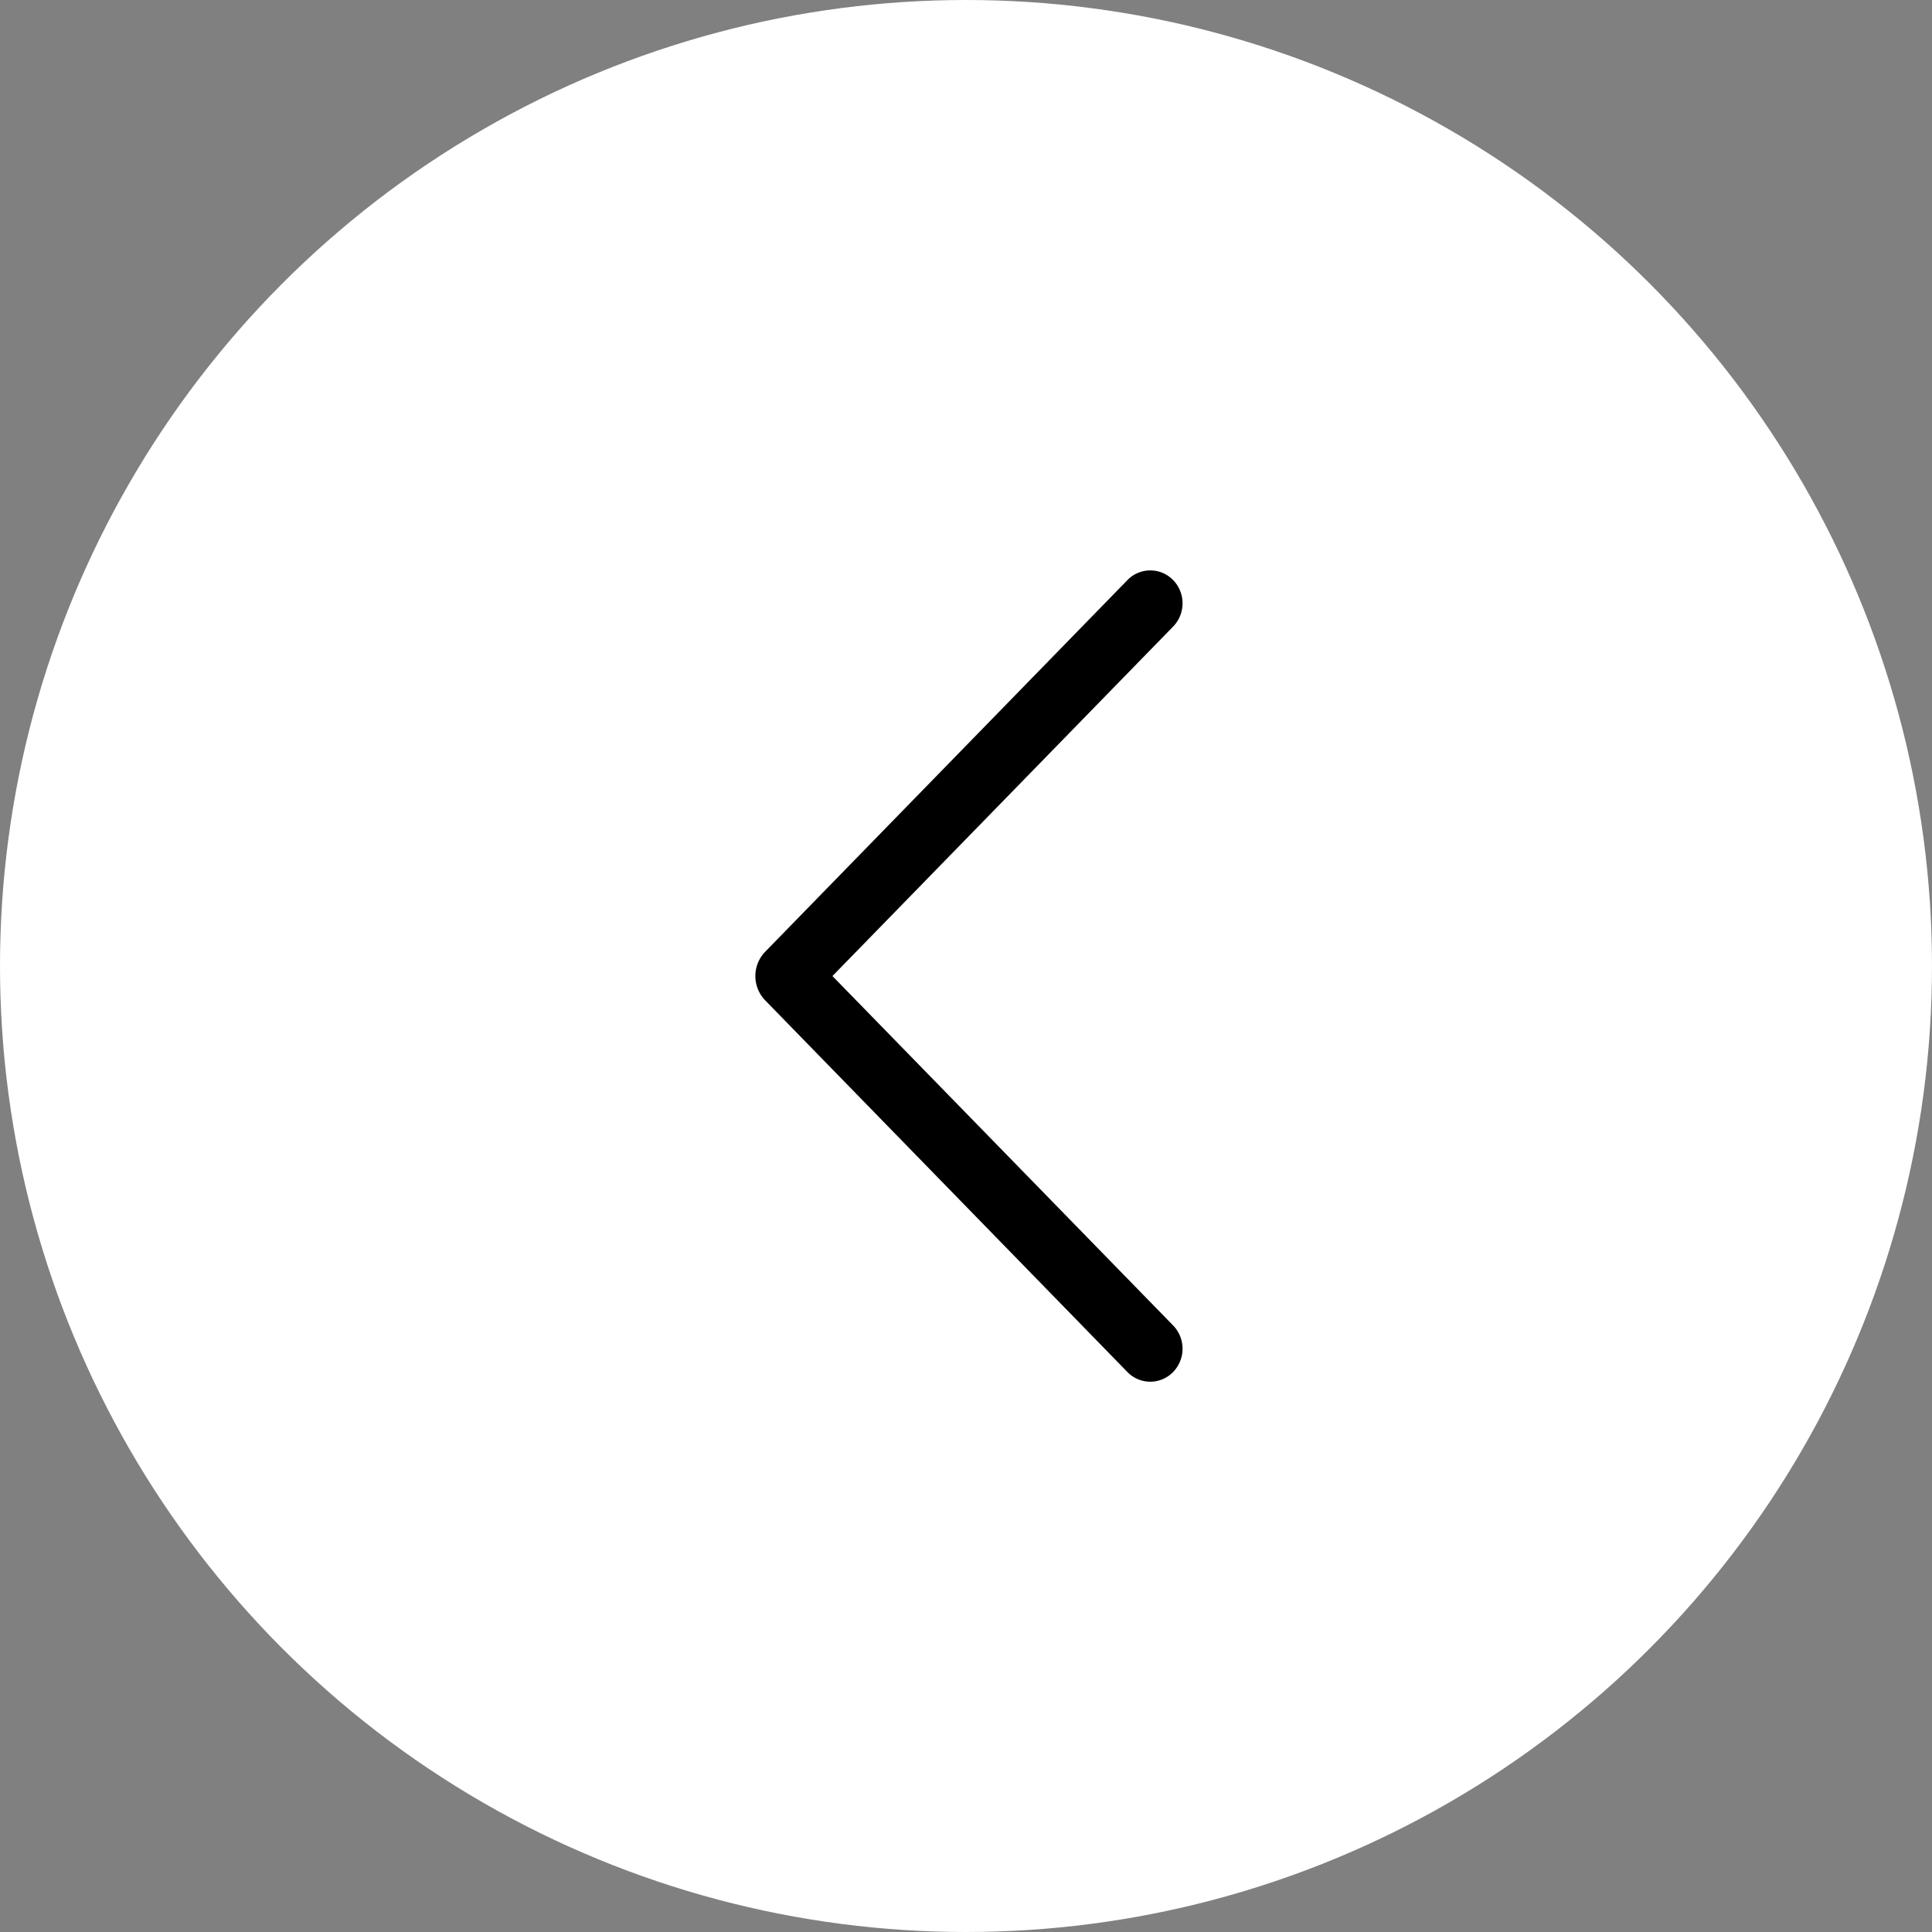
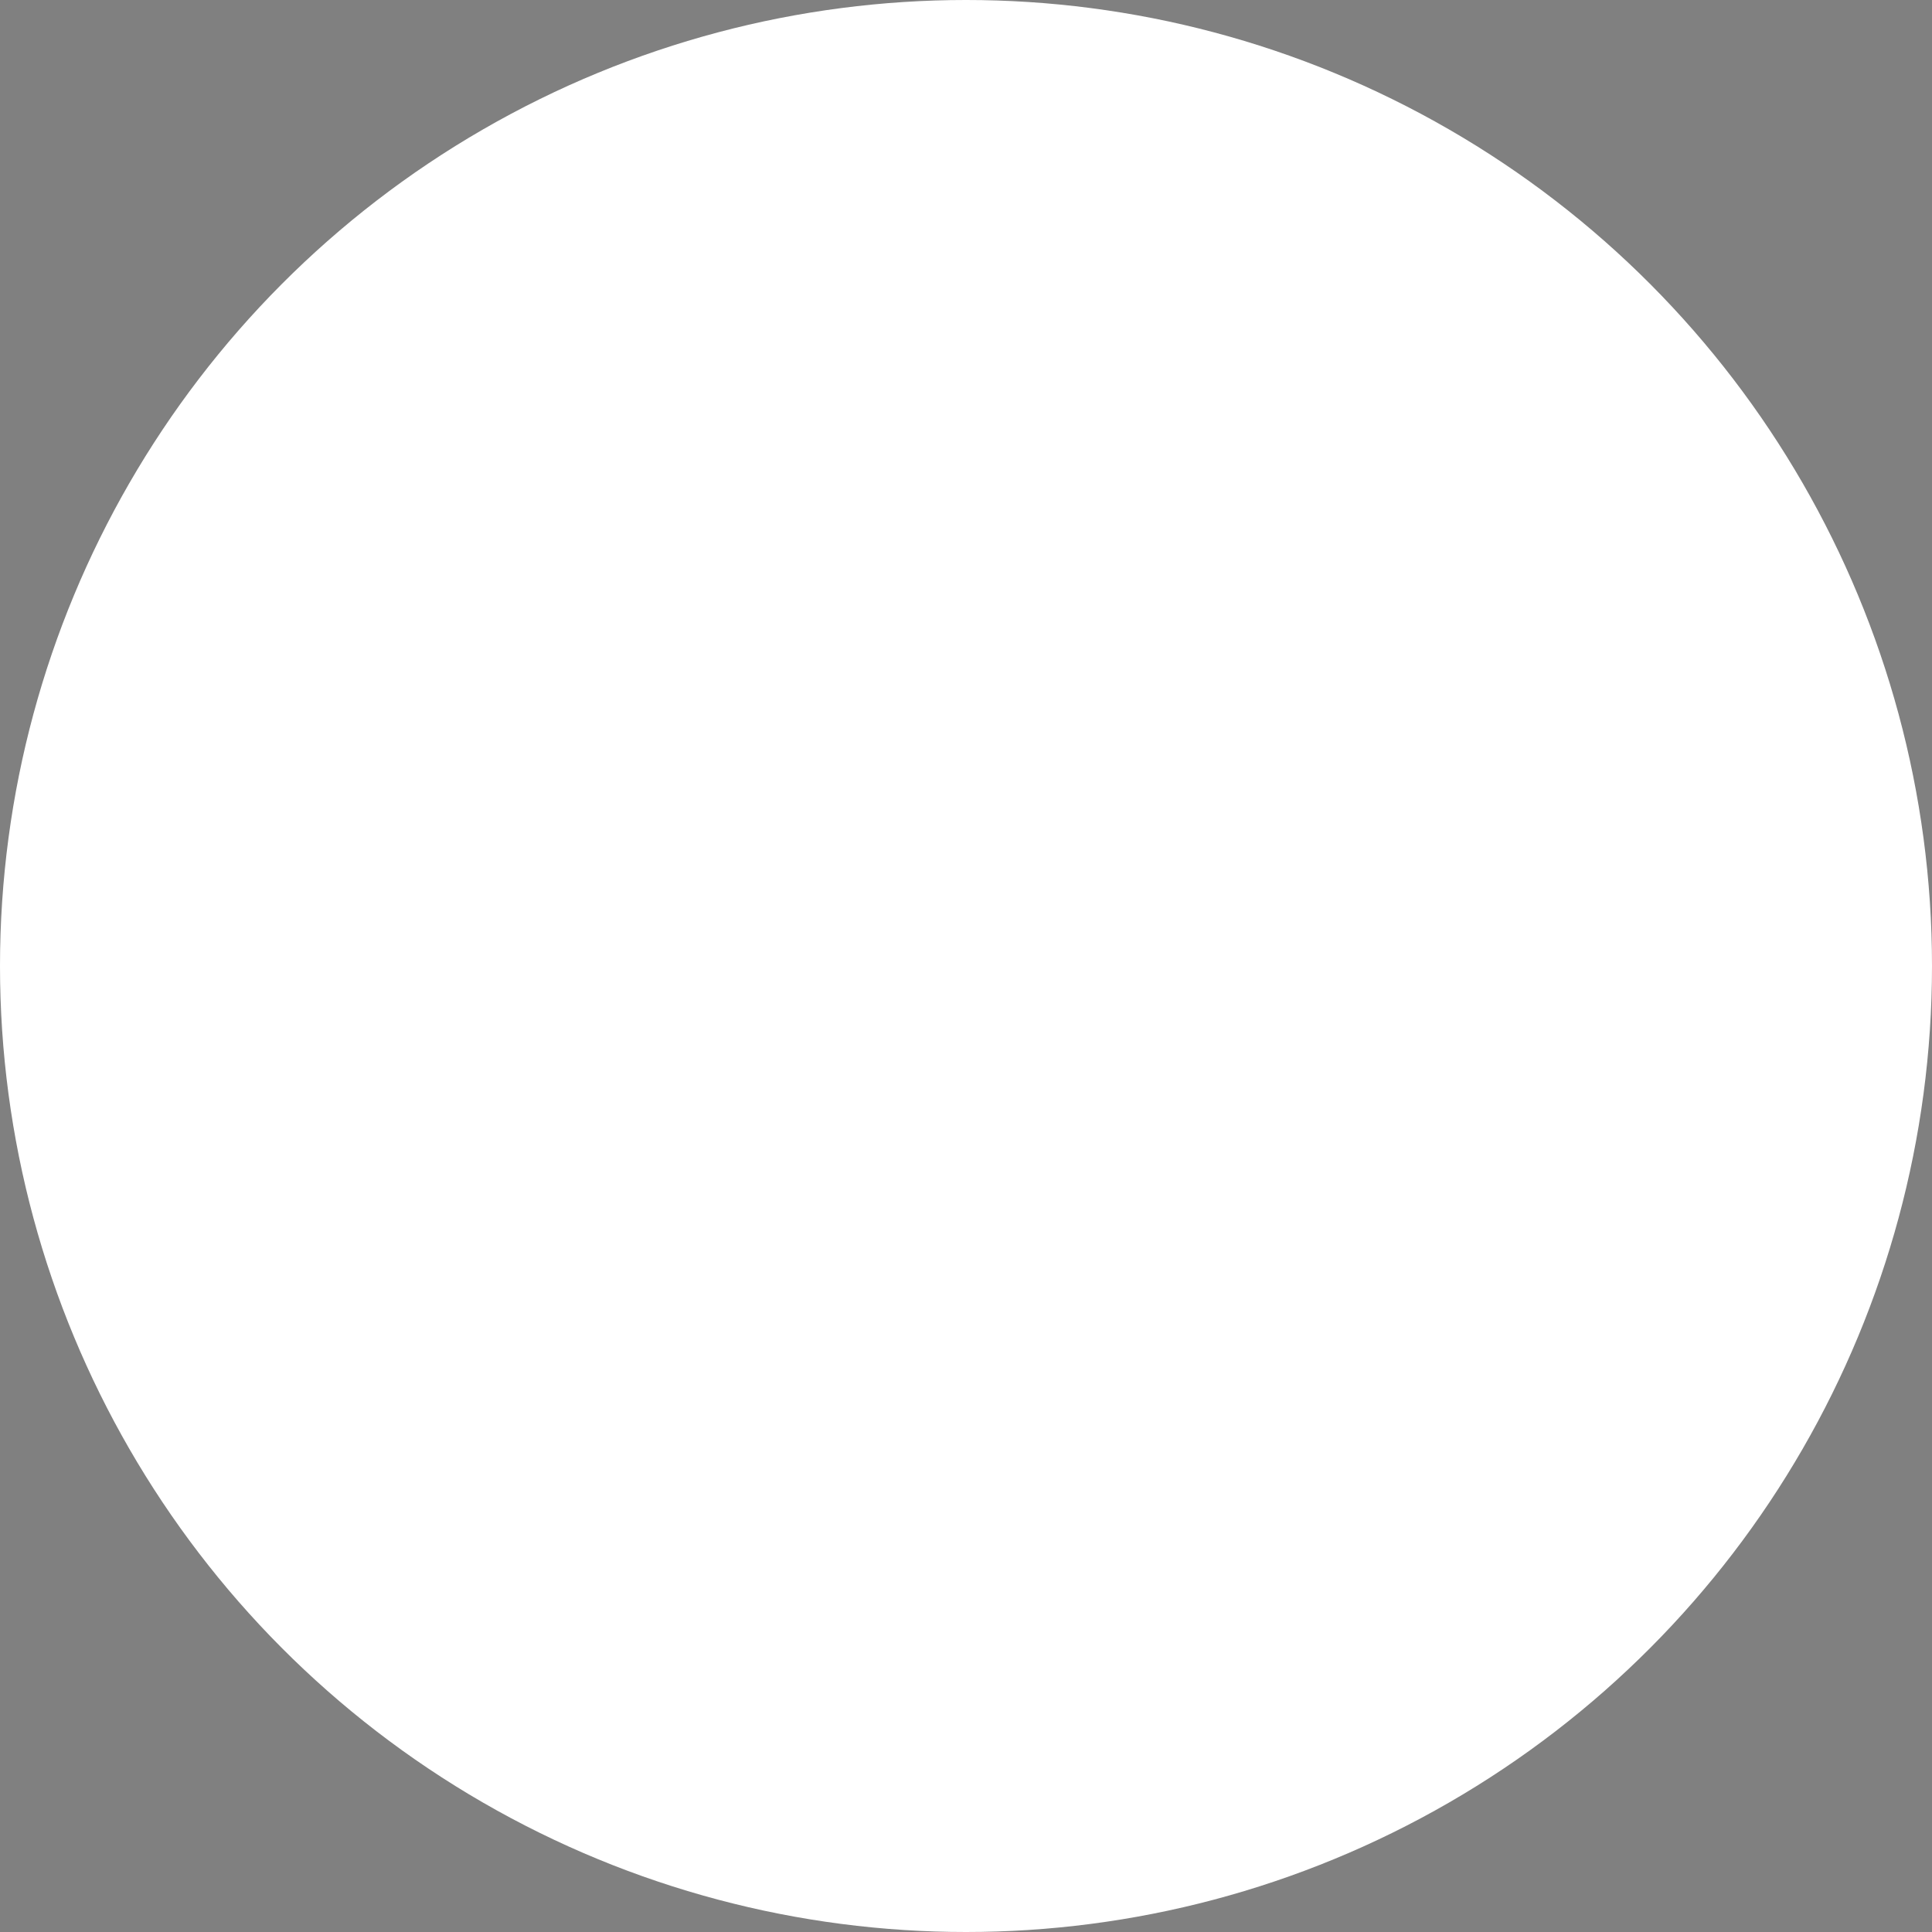
<svg xmlns="http://www.w3.org/2000/svg" width="54" height="54" viewBox="0 0 54 54">
  <rect x="0" y="0" width="54" height="54" fill="#808080" stroke="none" />
  <g id="Group_399" data-name="Group 399" transform="translate(0.3 0.054)">
    <circle id="Ellipse_40" data-name="Ellipse 40" cx="27" cy="27" r="27" transform="translate(-0.3 -0.054)" fill="#fff" />
    <g id="arrow-right" transform="translate(20.813 15.889)">
-       <path id="Path_229" data-name="Path 229" d="M74.784,26.975a.934.934,0,0,1,0,1.305l-9.52,9.766,9.52,9.764a.934.934,0,0,1,0,1.305.889.889,0,0,1-1.274,0L63.387,38.728a.977.977,0,0,1,0-1.364L73.511,26.977a.889.889,0,0,1,1.274,0Z" transform="translate(-63.11 -26.708)" />
-     </g>
+       </g>
  </g>
</svg>